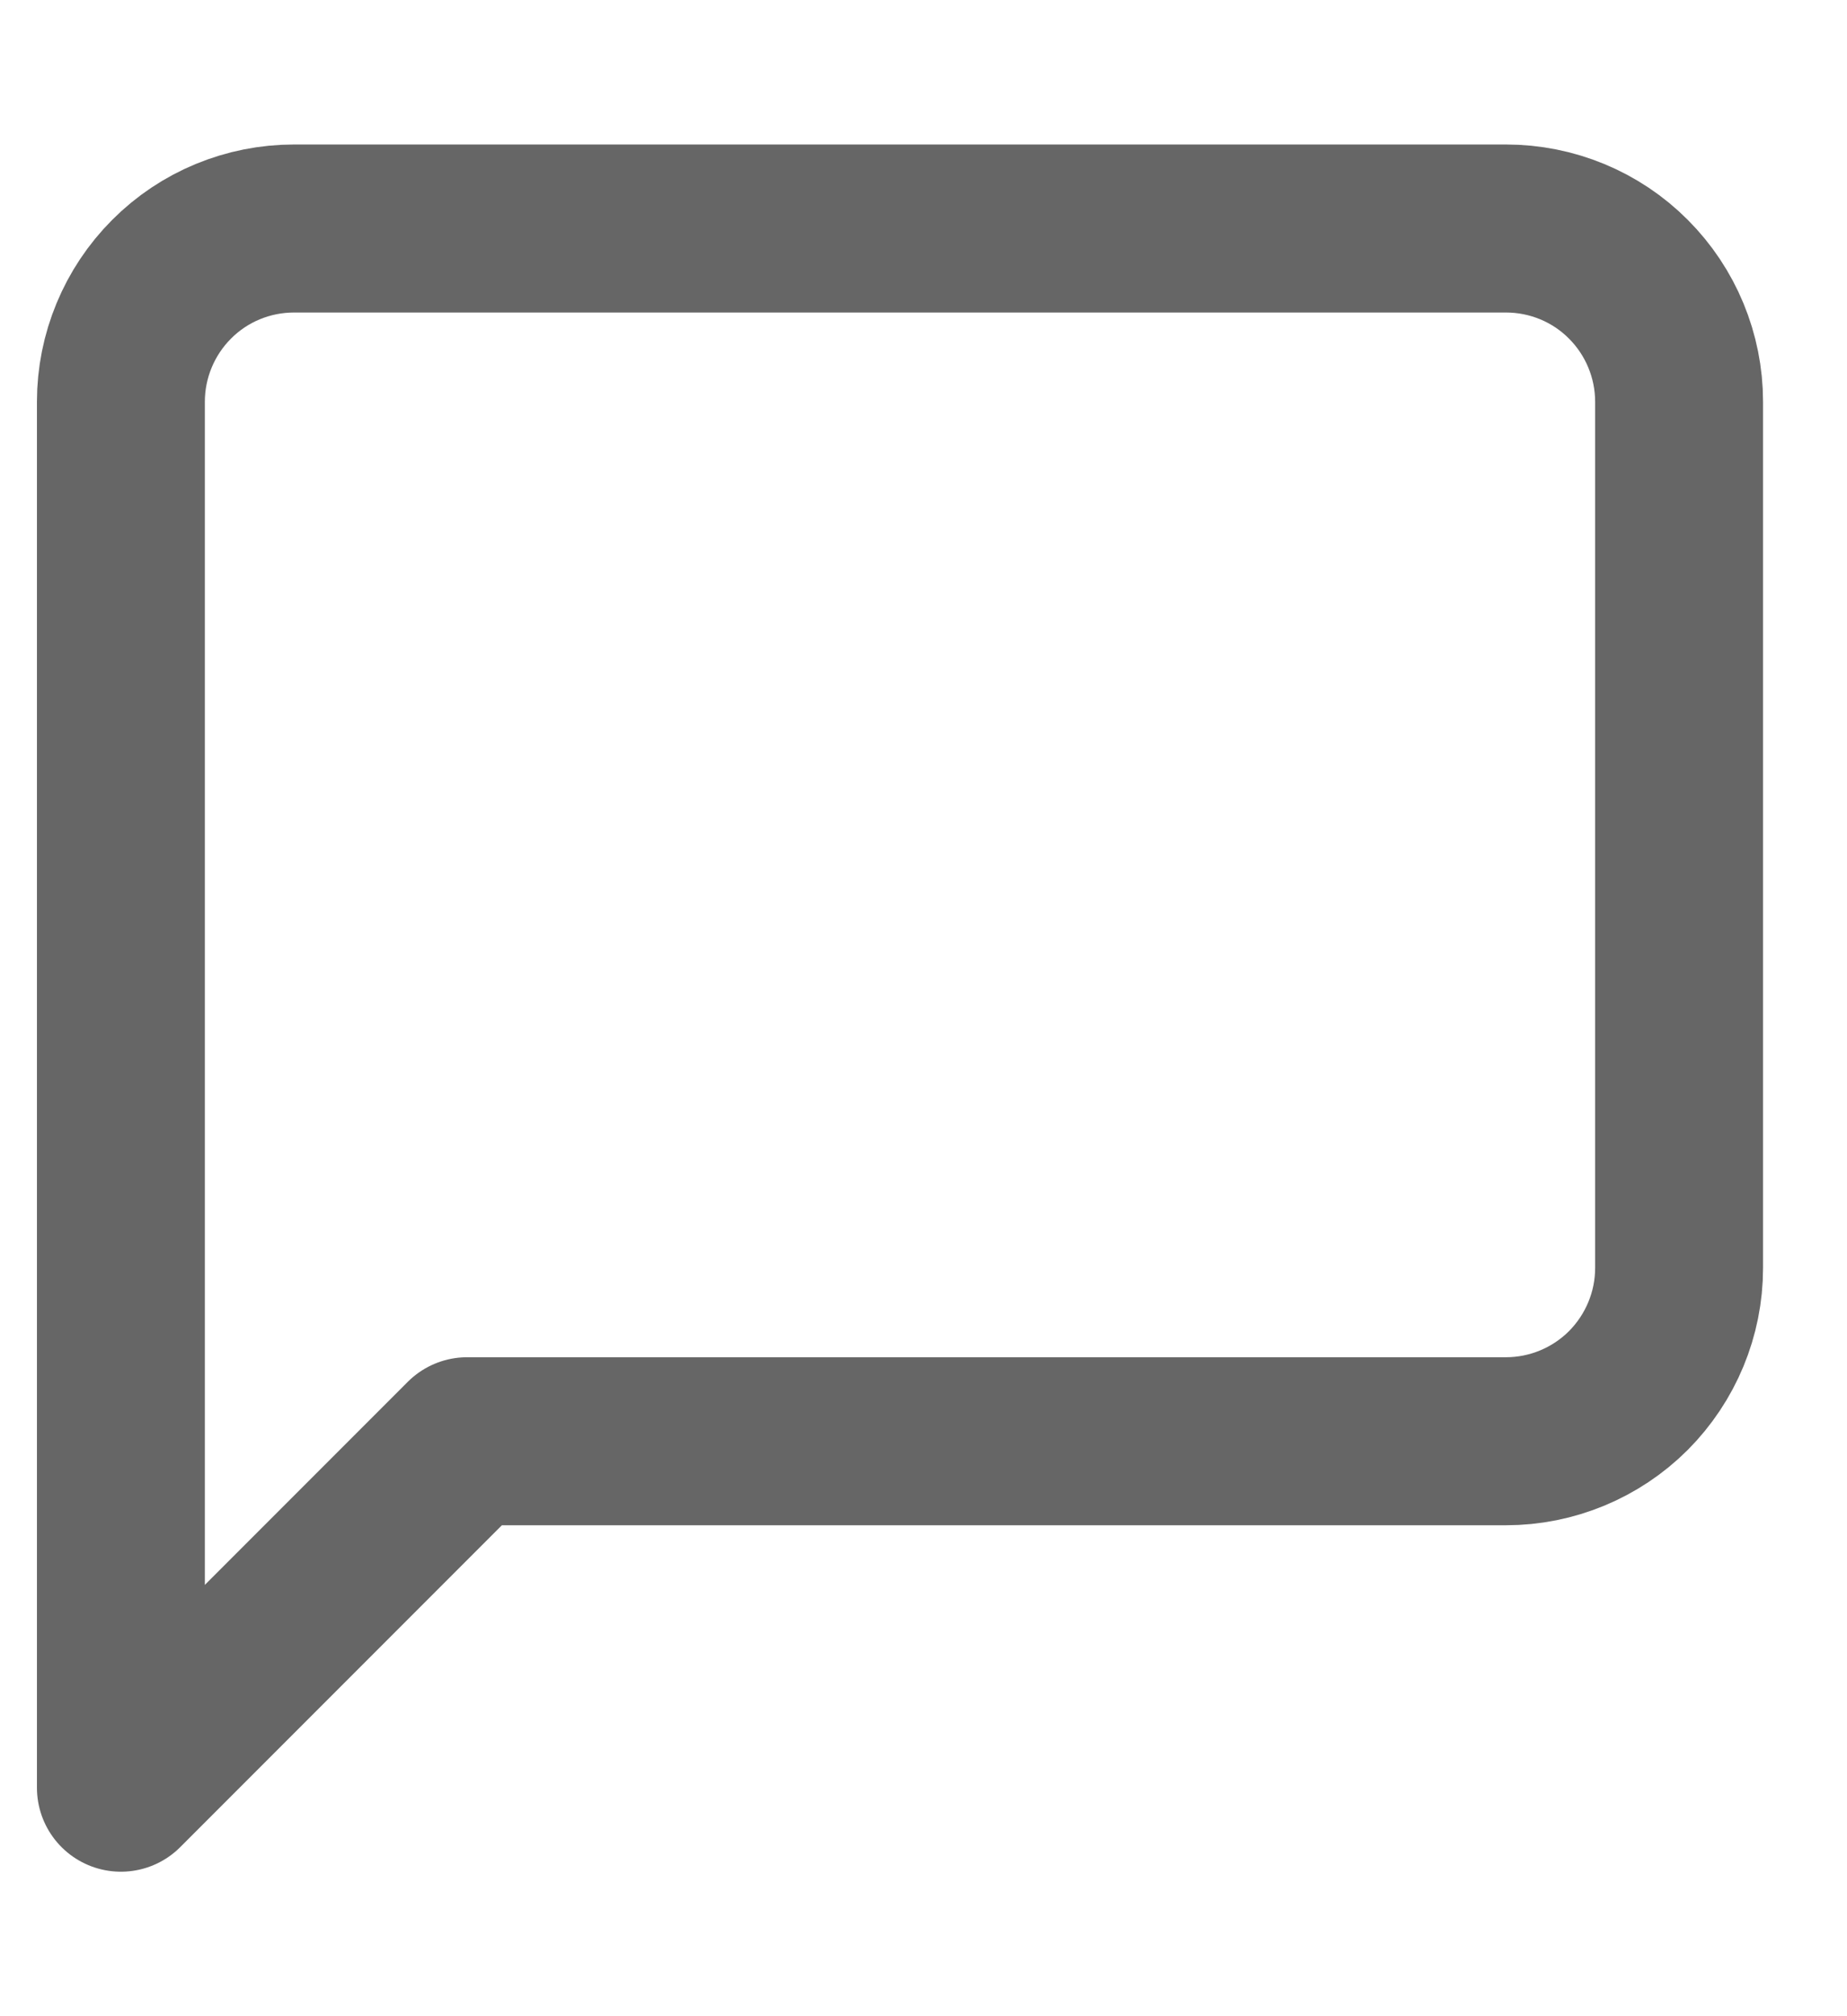
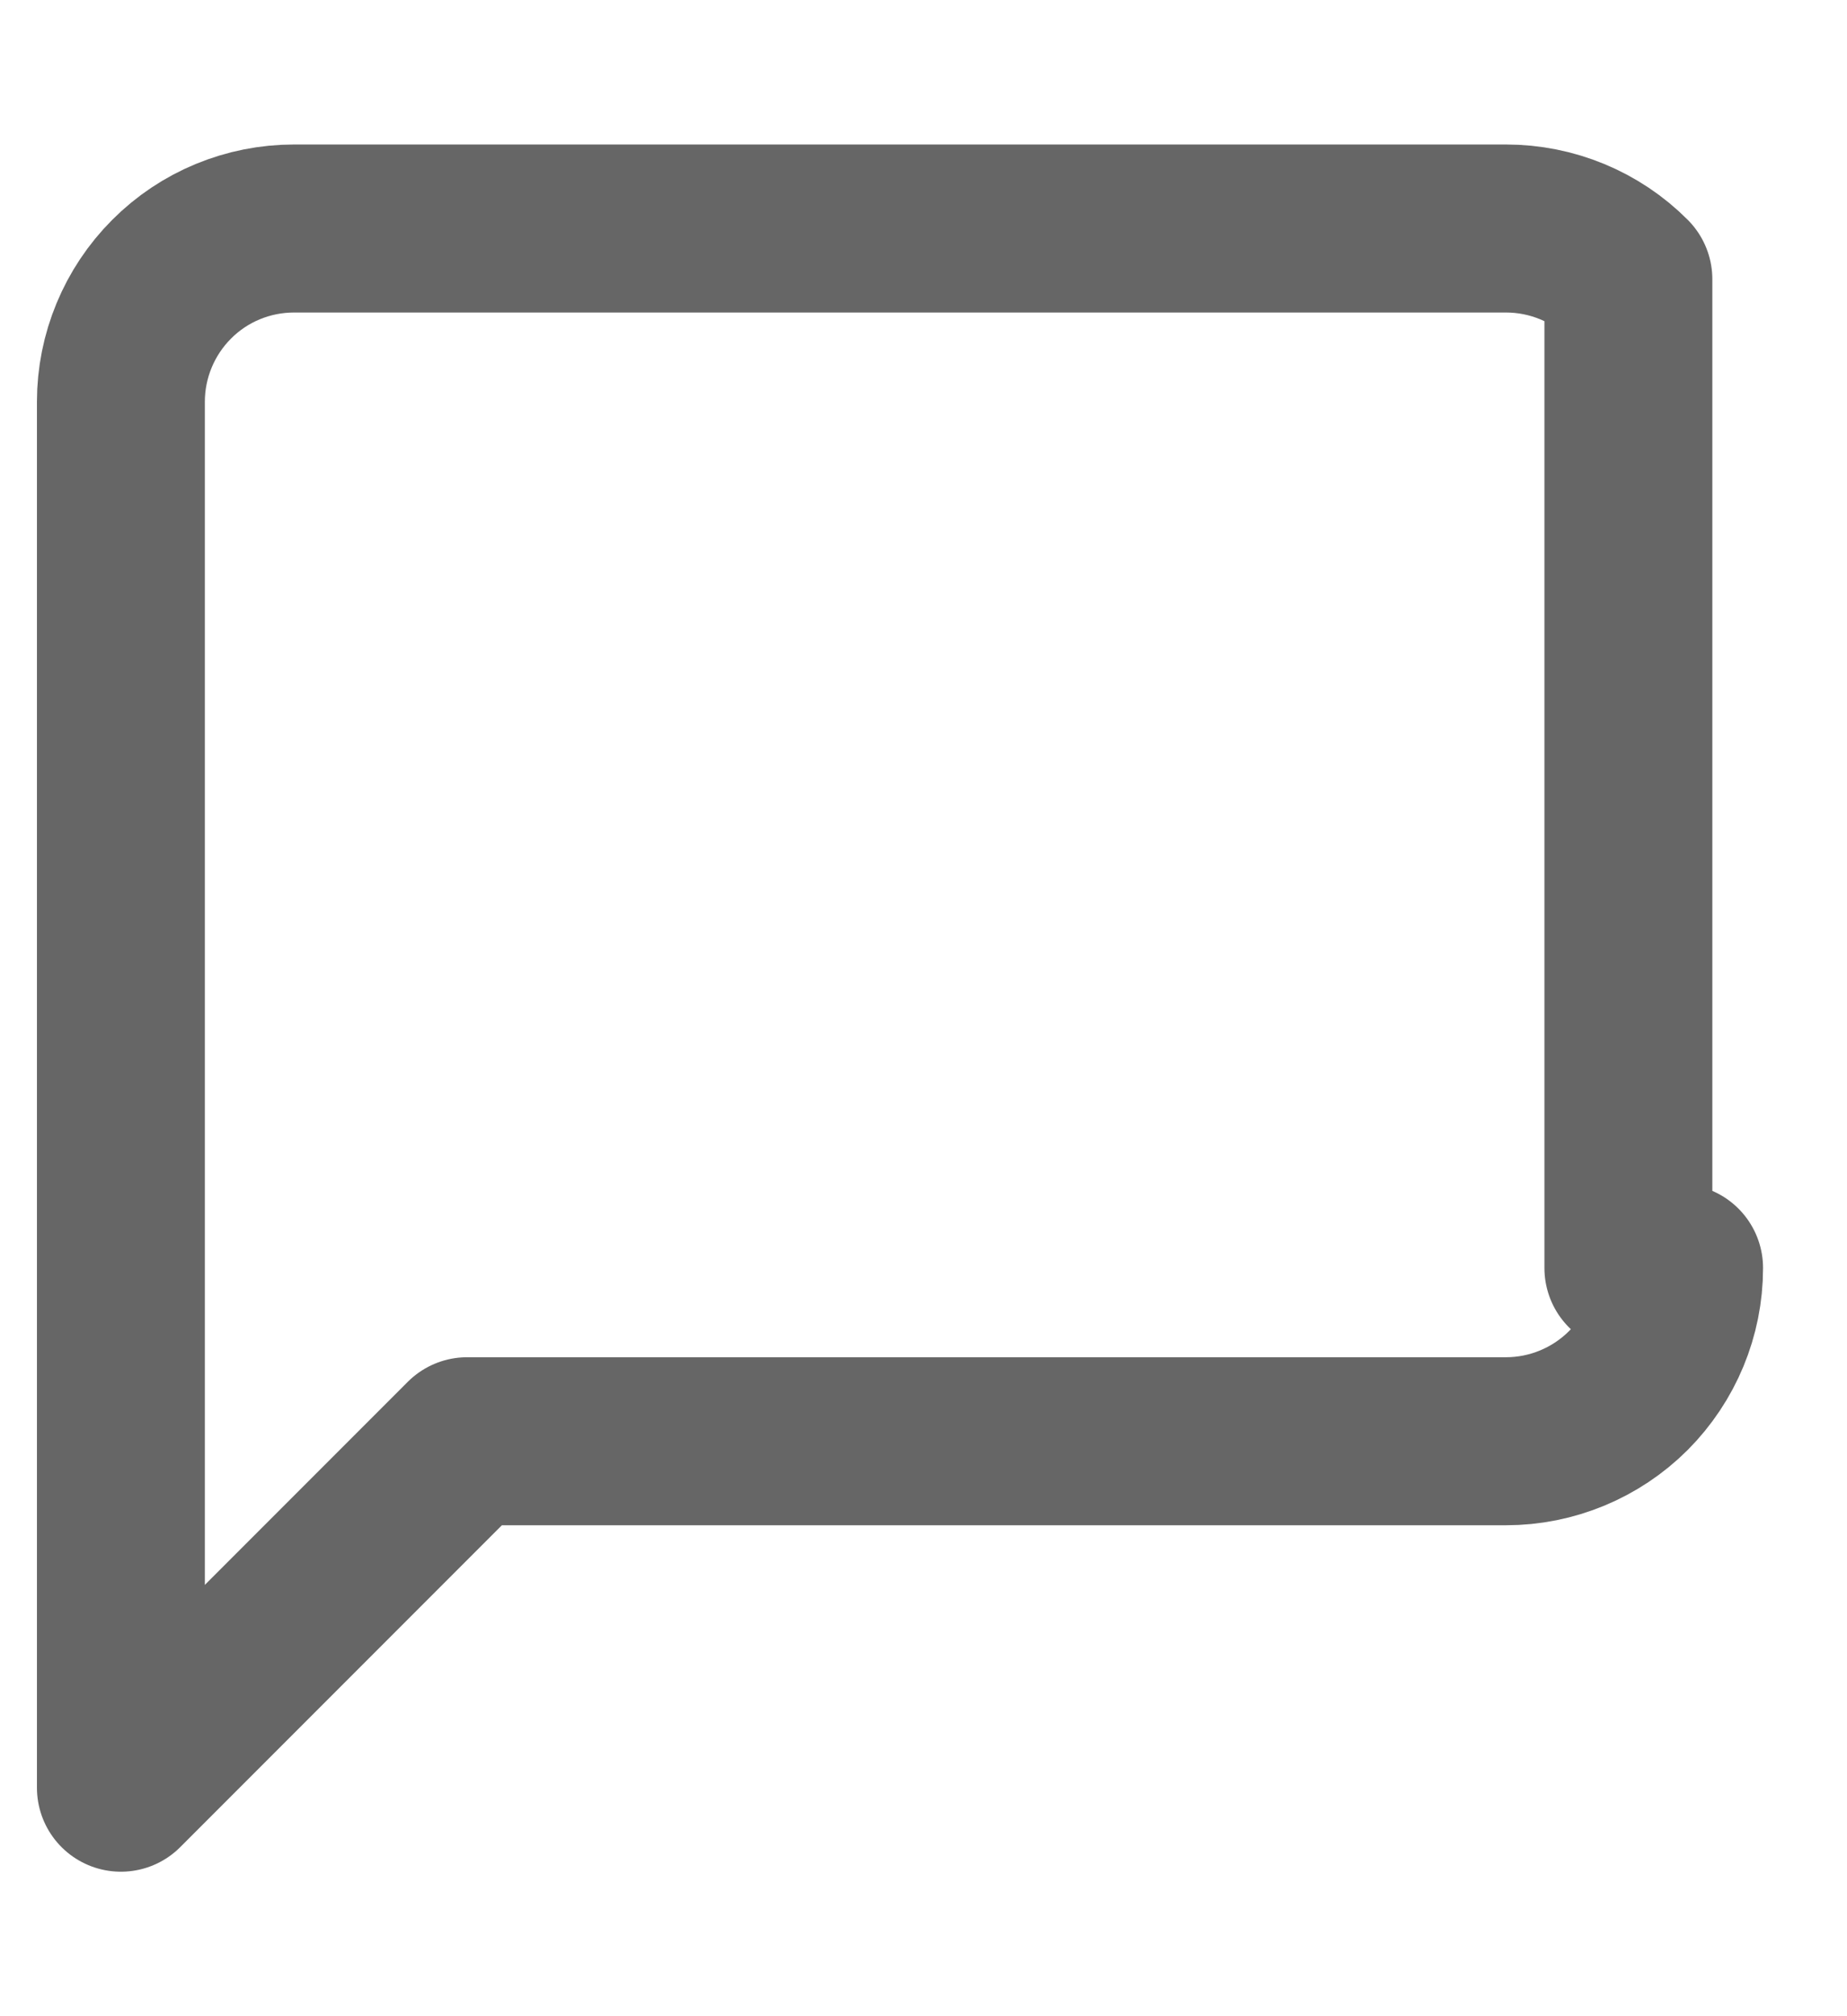
<svg xmlns="http://www.w3.org/2000/svg" width="11" height="12" viewBox="0 0 11 12" fill="none">
-   <path d="M10 7.547C10 7.82 9.891 8.082 9.698 8.276C9.505 8.469 9.242 8.578 8.969 8.578H2.782L0.72 10.64V2.391C0.72 2.118 0.829 1.855 1.022 1.662C1.215 1.468 1.478 1.36 1.751 1.36H8.969C9.242 1.36 9.505 1.468 9.698 1.662C9.891 1.855 10 2.118 10 2.391V7.547Z" stroke="#666666" stroke-linecap="round" stroke-linejoin="round" />
+   <path d="M10 7.547C10 7.82 9.891 8.082 9.698 8.276C9.505 8.469 9.242 8.578 8.969 8.578H2.782L0.72 10.64V2.391C0.72 2.118 0.829 1.855 1.022 1.662C1.215 1.468 1.478 1.36 1.751 1.36H8.969C9.242 1.36 9.505 1.468 9.698 1.662V7.547Z" stroke="#666666" stroke-linecap="round" stroke-linejoin="round" />
</svg>